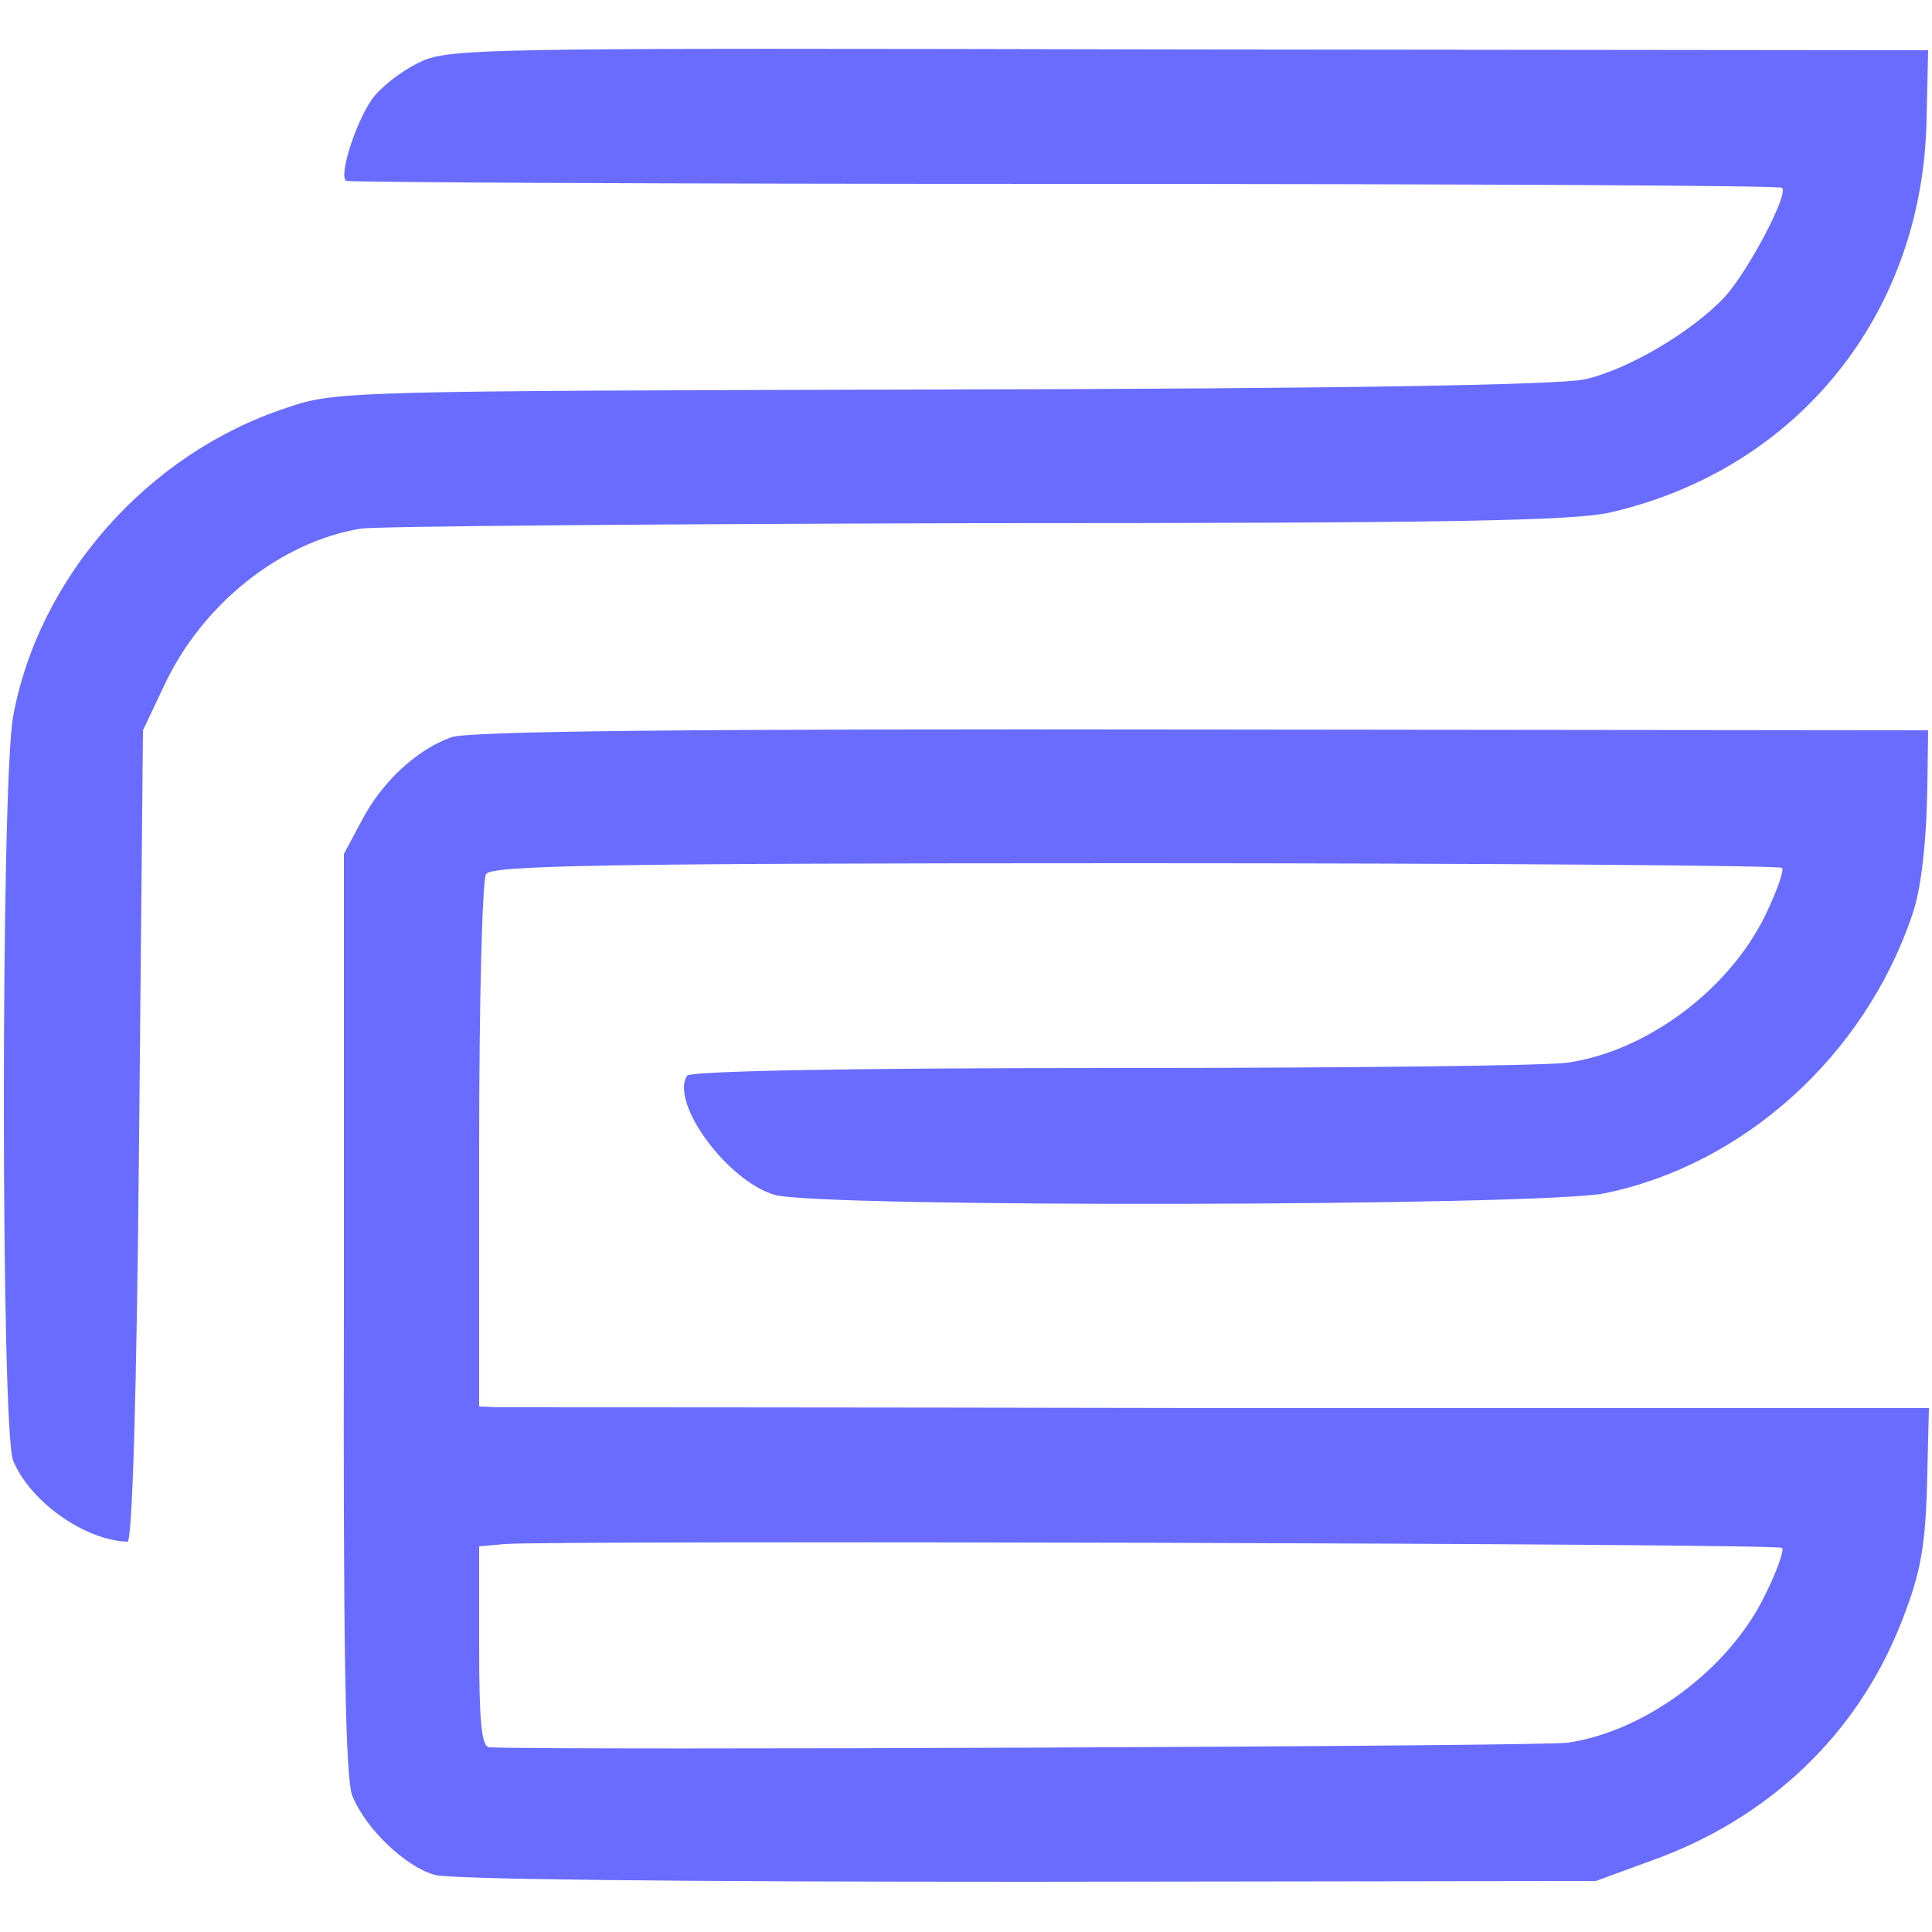
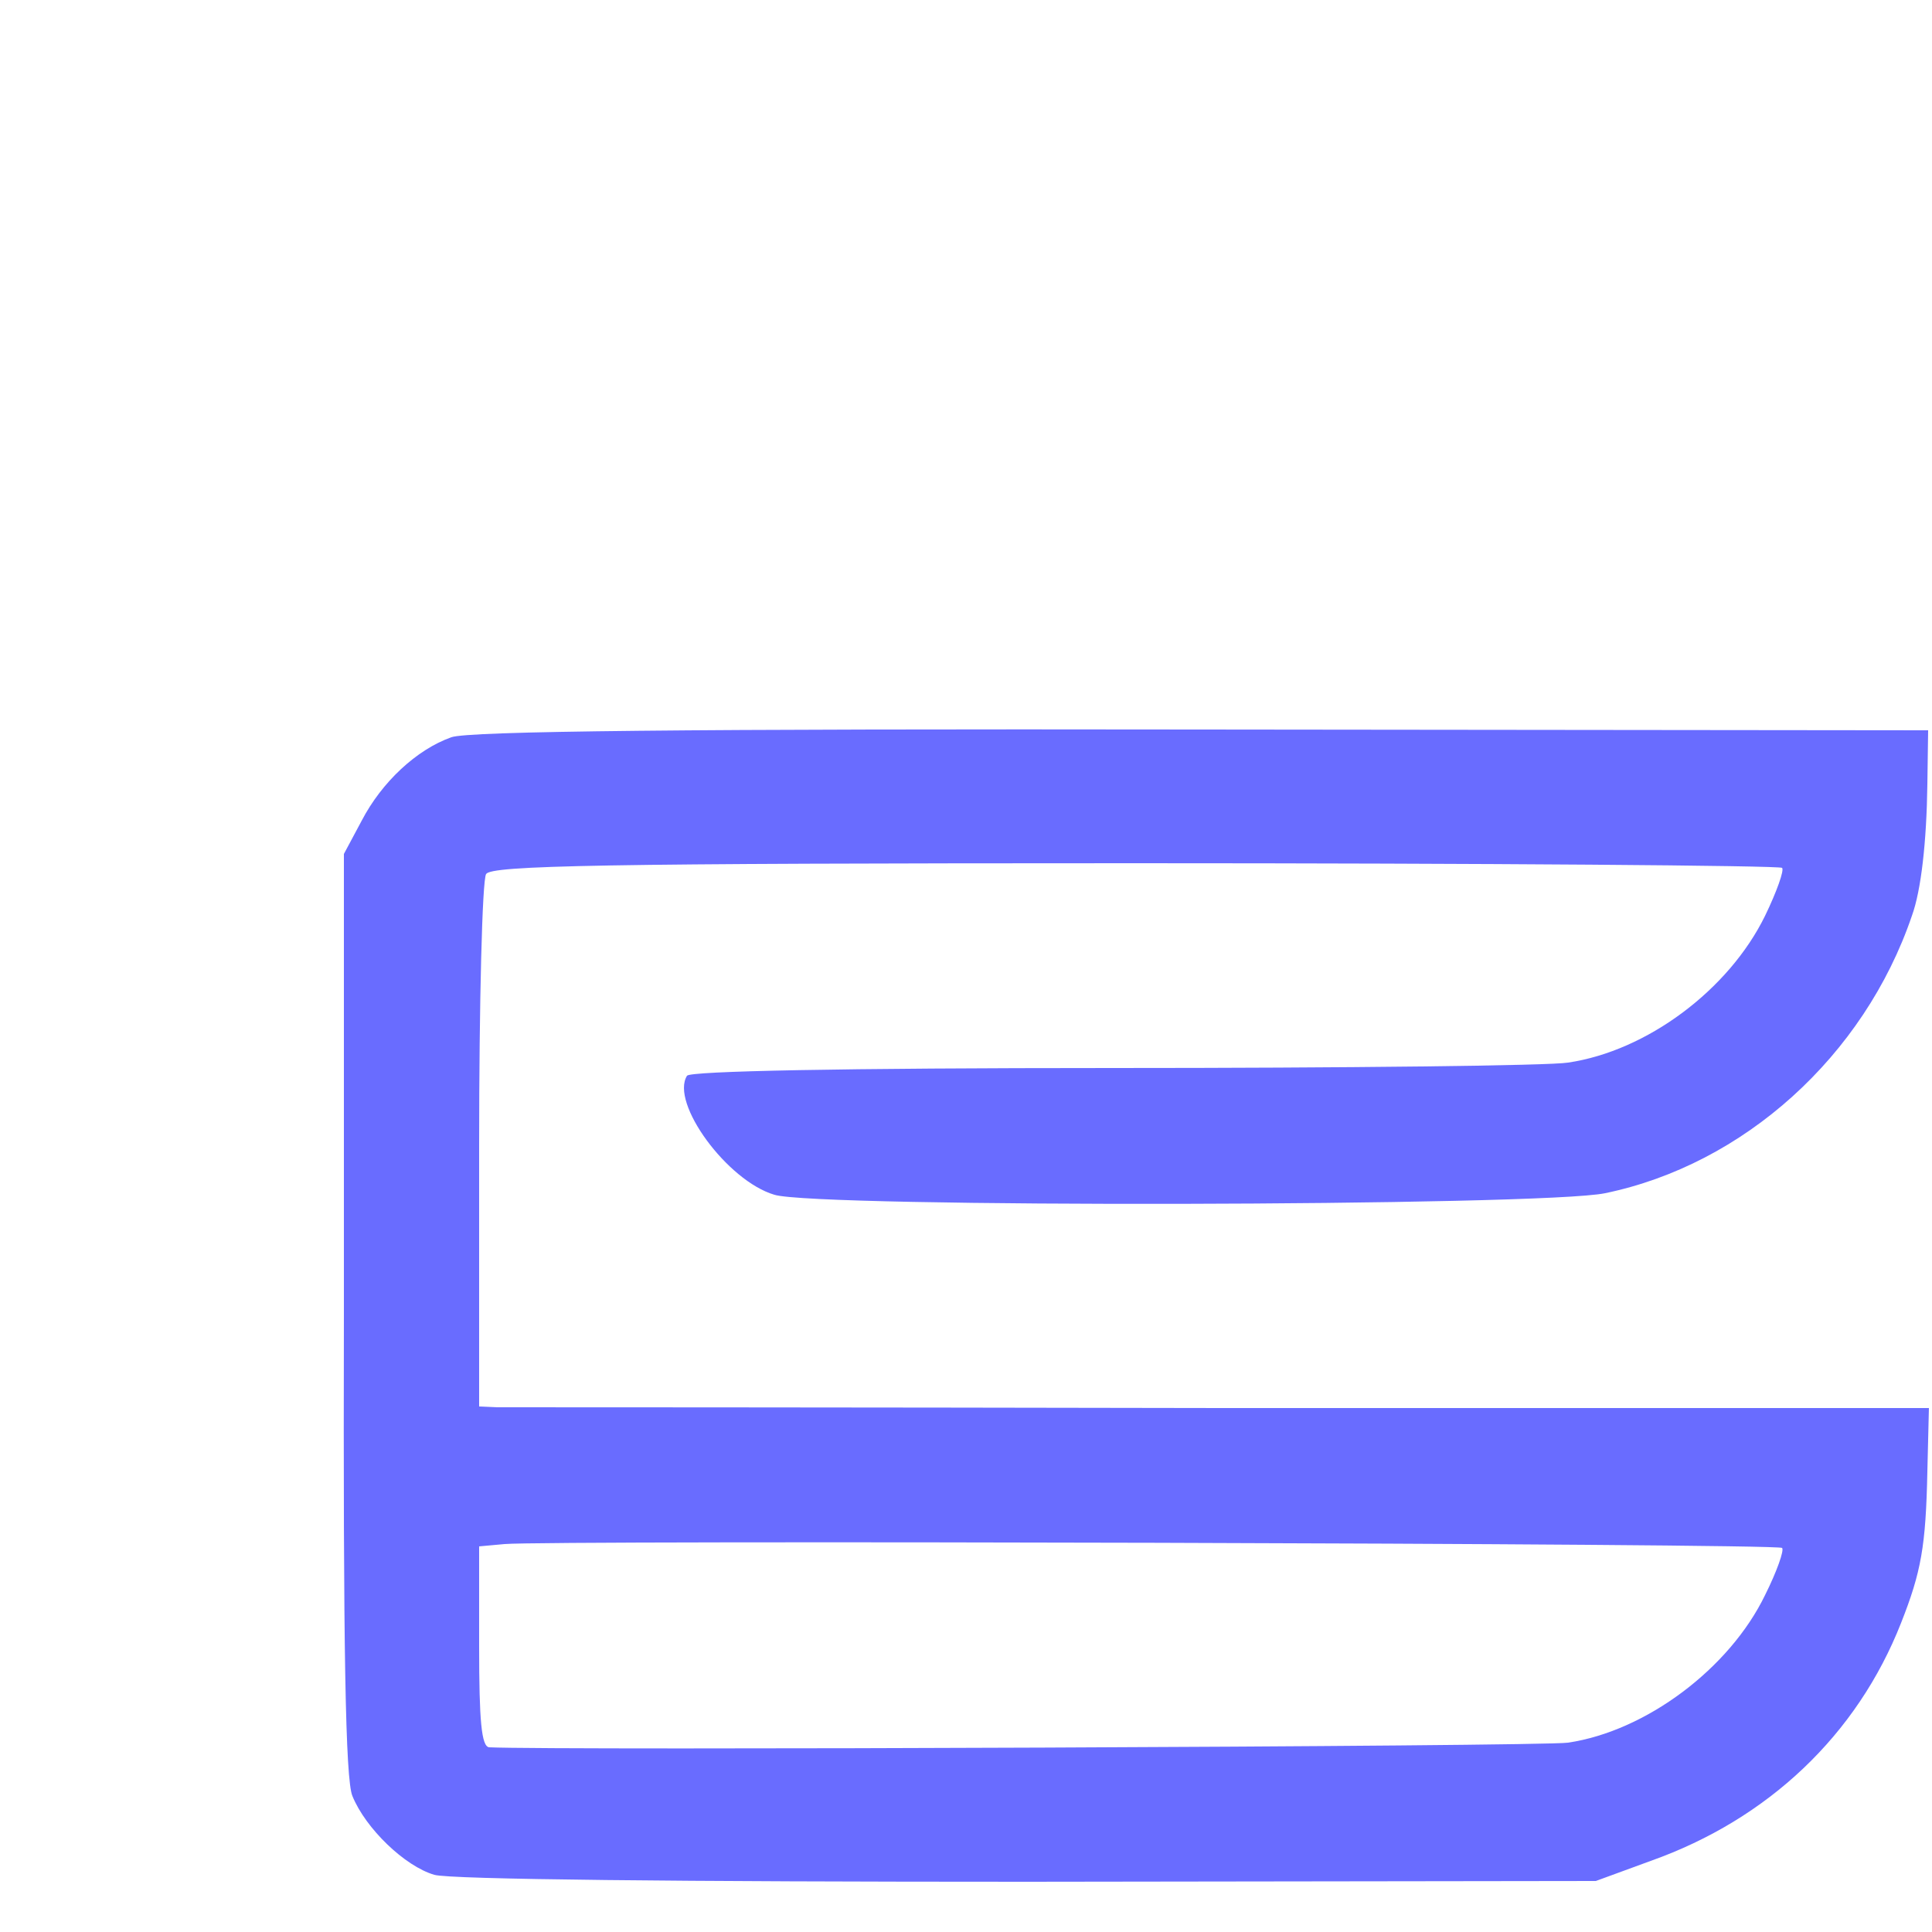
<svg xmlns="http://www.w3.org/2000/svg" version="1.0" width="250pt" height="250pt" viewBox="0 0 250 250" preserveAspectRatio="xMidYMid meet">
  <g transform="translate(0,250) scale(0.1,-0.1)" fill="#696cff" stroke="none">
-     <path d="M540 2418 c-22 -11 -49 -32 -59 -47 -21 -30 -43 -99 -33 -105 4 -2 422 -4 930 -4 507 0 925 -2 928 -5 9 -8 -44 -108 -74 -141 -43 -46 -127 -95 -182 -107 -35 -7 -310 -12 -833 -13 -773 -2 -783 -2 -847 -24 -179 -59 -320 -219 -353 -399 -16 -86 -16 -924 0 -963 22 -53 92 -103 148 -105 6 0 12 185 15 525 l5 525 27 57 c49 106 151 187 255 204 21 3 380 6 798 7 609 0 772 3 819 14 243 56 405 258 409 510 l2 88 -957 1 c-940 2 -958 2 -998 -18z" />
    <path d="M584 1546 c-45 -16 -90 -58 -116 -108 l-23 -43 0 -595 c-1 -434 2 -603 11 -624 17 -42 68 -91 106 -102 20 -6 317 -9 768 -9 l735 1 71 26 c152 54 267 163 324 308 26 66 32 99 34 196 l2 82 -915 0 c-504 1 -926 1 -938 1 l-23 1 0 338 c0 185 4 343 9 351 7 11 144 14 840 14 457 0 834 -3 837 -6 3 -3 -7 -31 -22 -62 -47 -96 -153 -175 -255 -190 -24 -4 -289 -7 -589 -7 -353 0 -547 -4 -551 -10 -22 -35 52 -136 113 -154 53 -17 994 -15 1075 2 179 37 335 177 397 359 12 33 19 96 20 170 l1 70 -940 1 c-668 1 -949 -2 -971 -10z m1722 -1049 c3 -3 -7 -31 -22 -61 -46 -95 -154 -176 -255 -191 -32 -5 -1312 -10 -1396 -6 -10 1 -13 34 -13 130 l0 130 33 3 c55 5 1648 1 1653 -5z" />
  </g>
</svg>